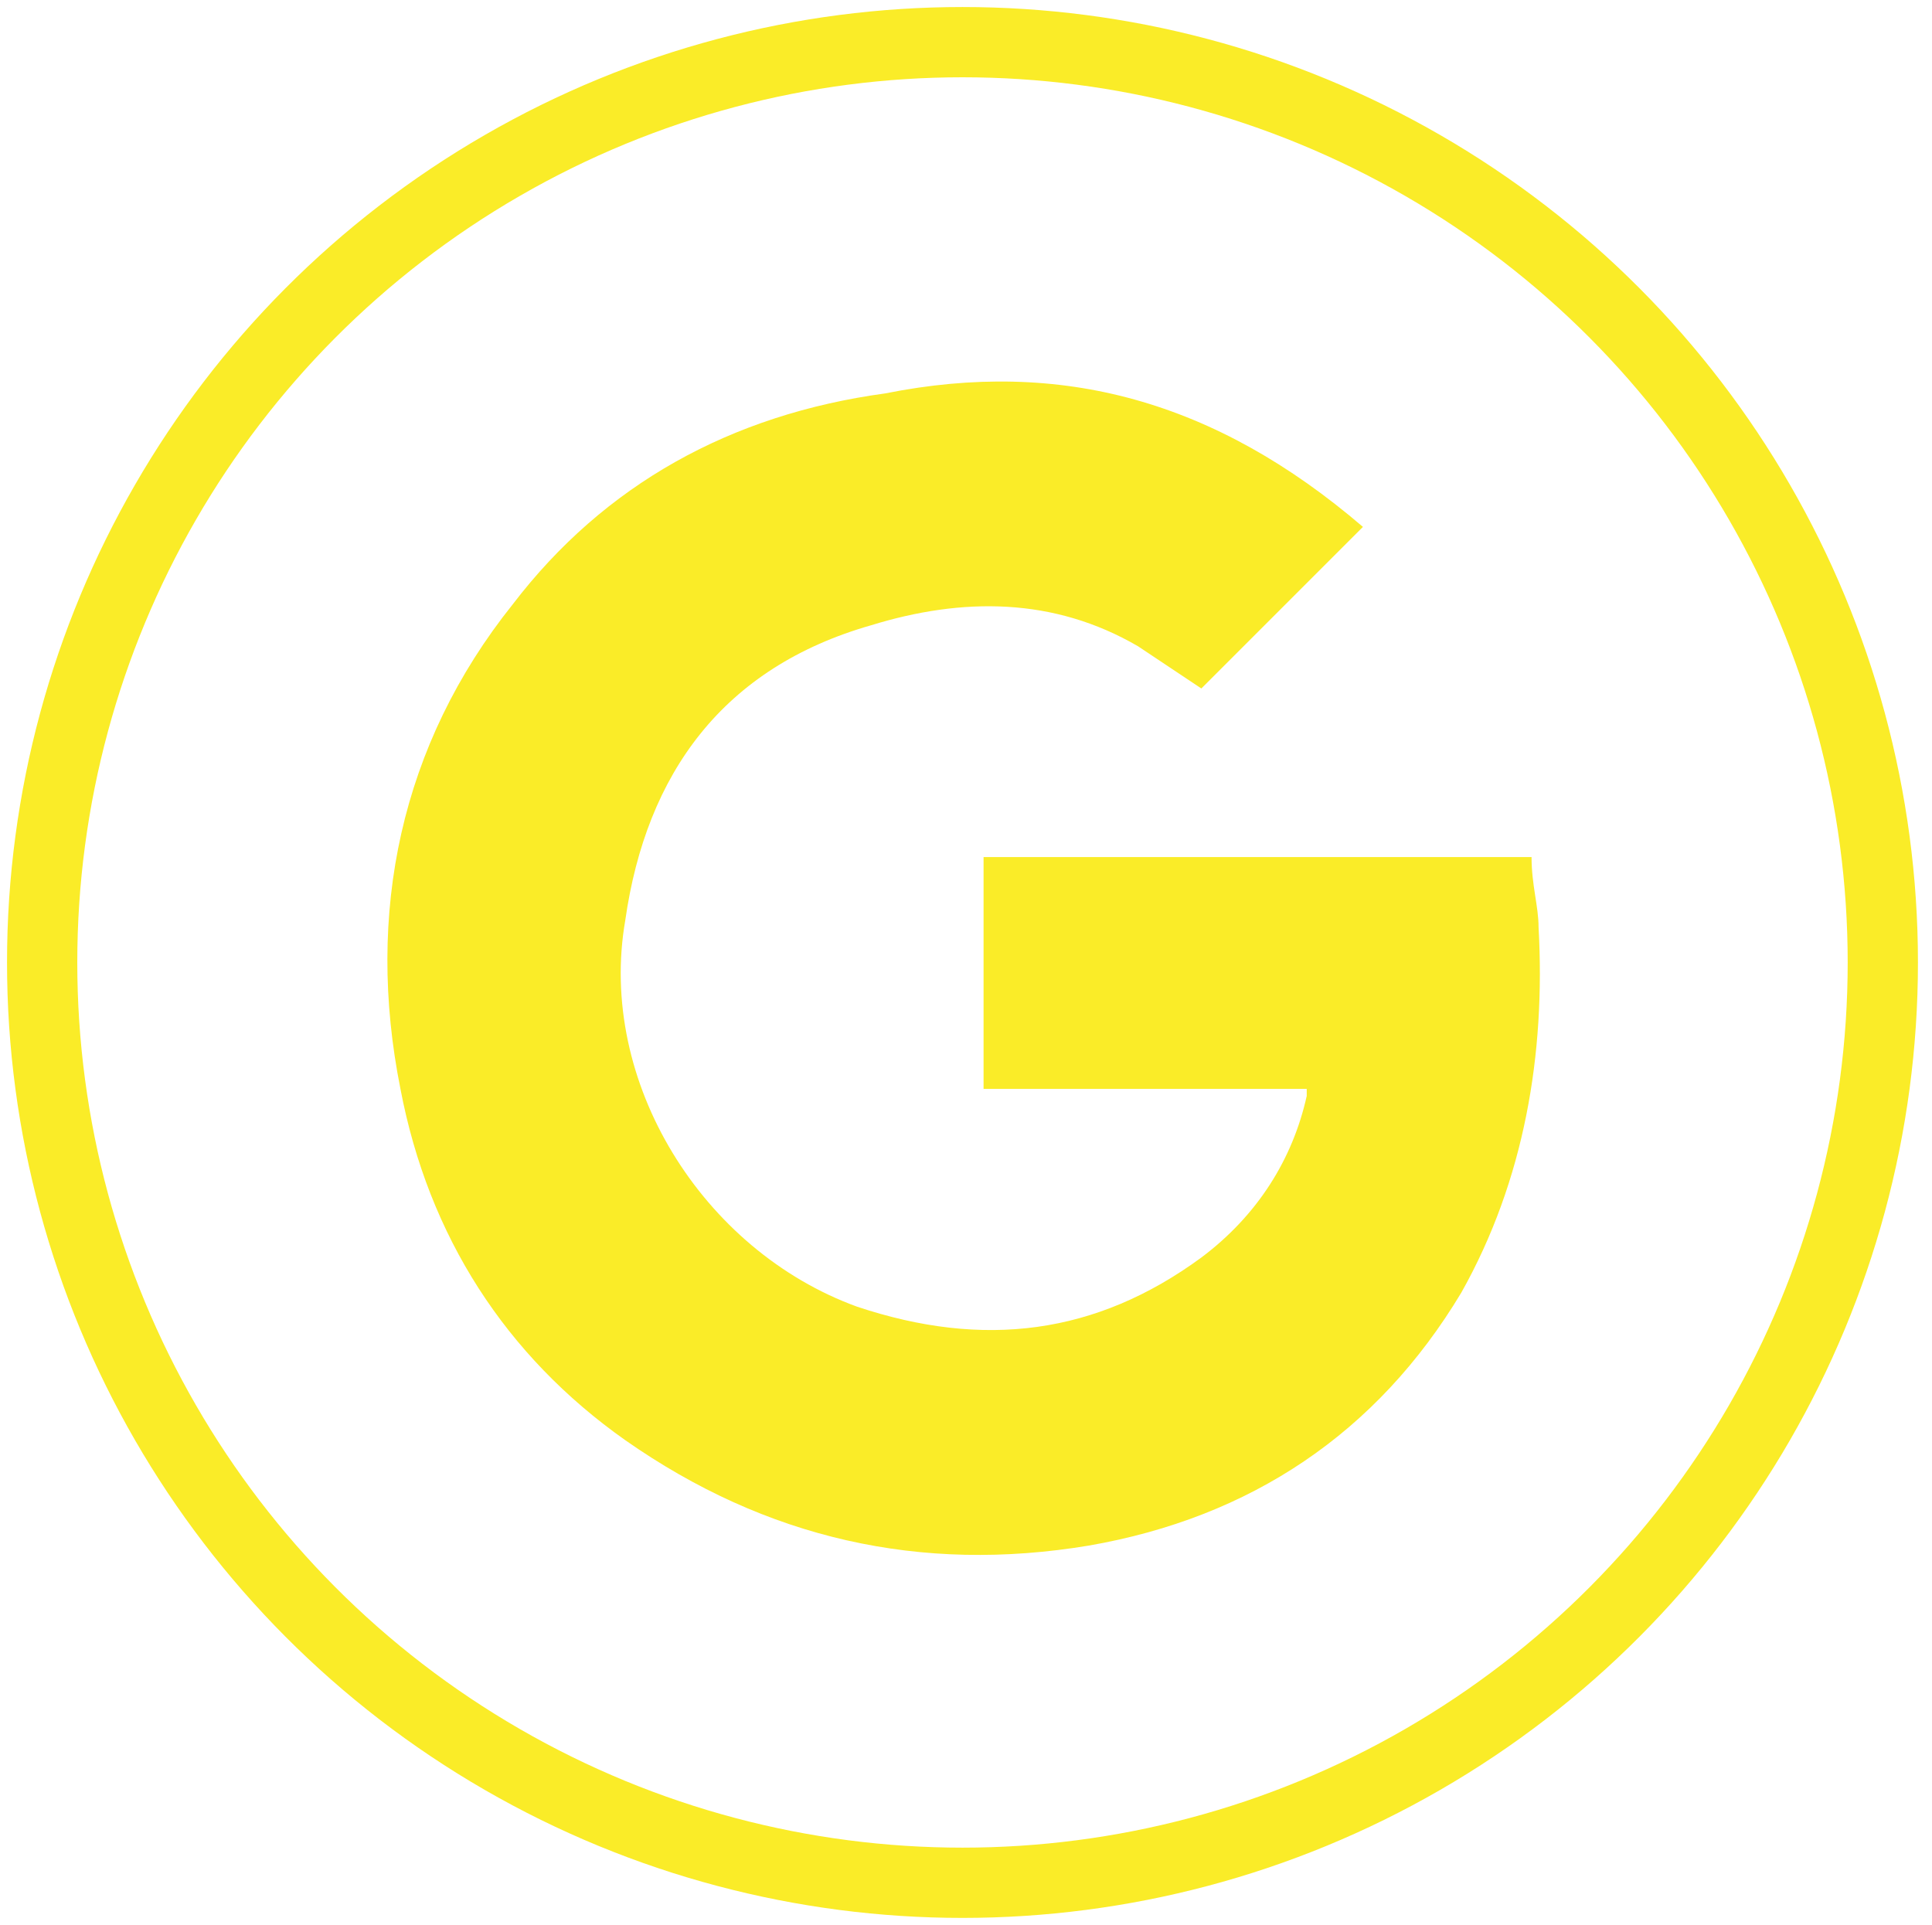
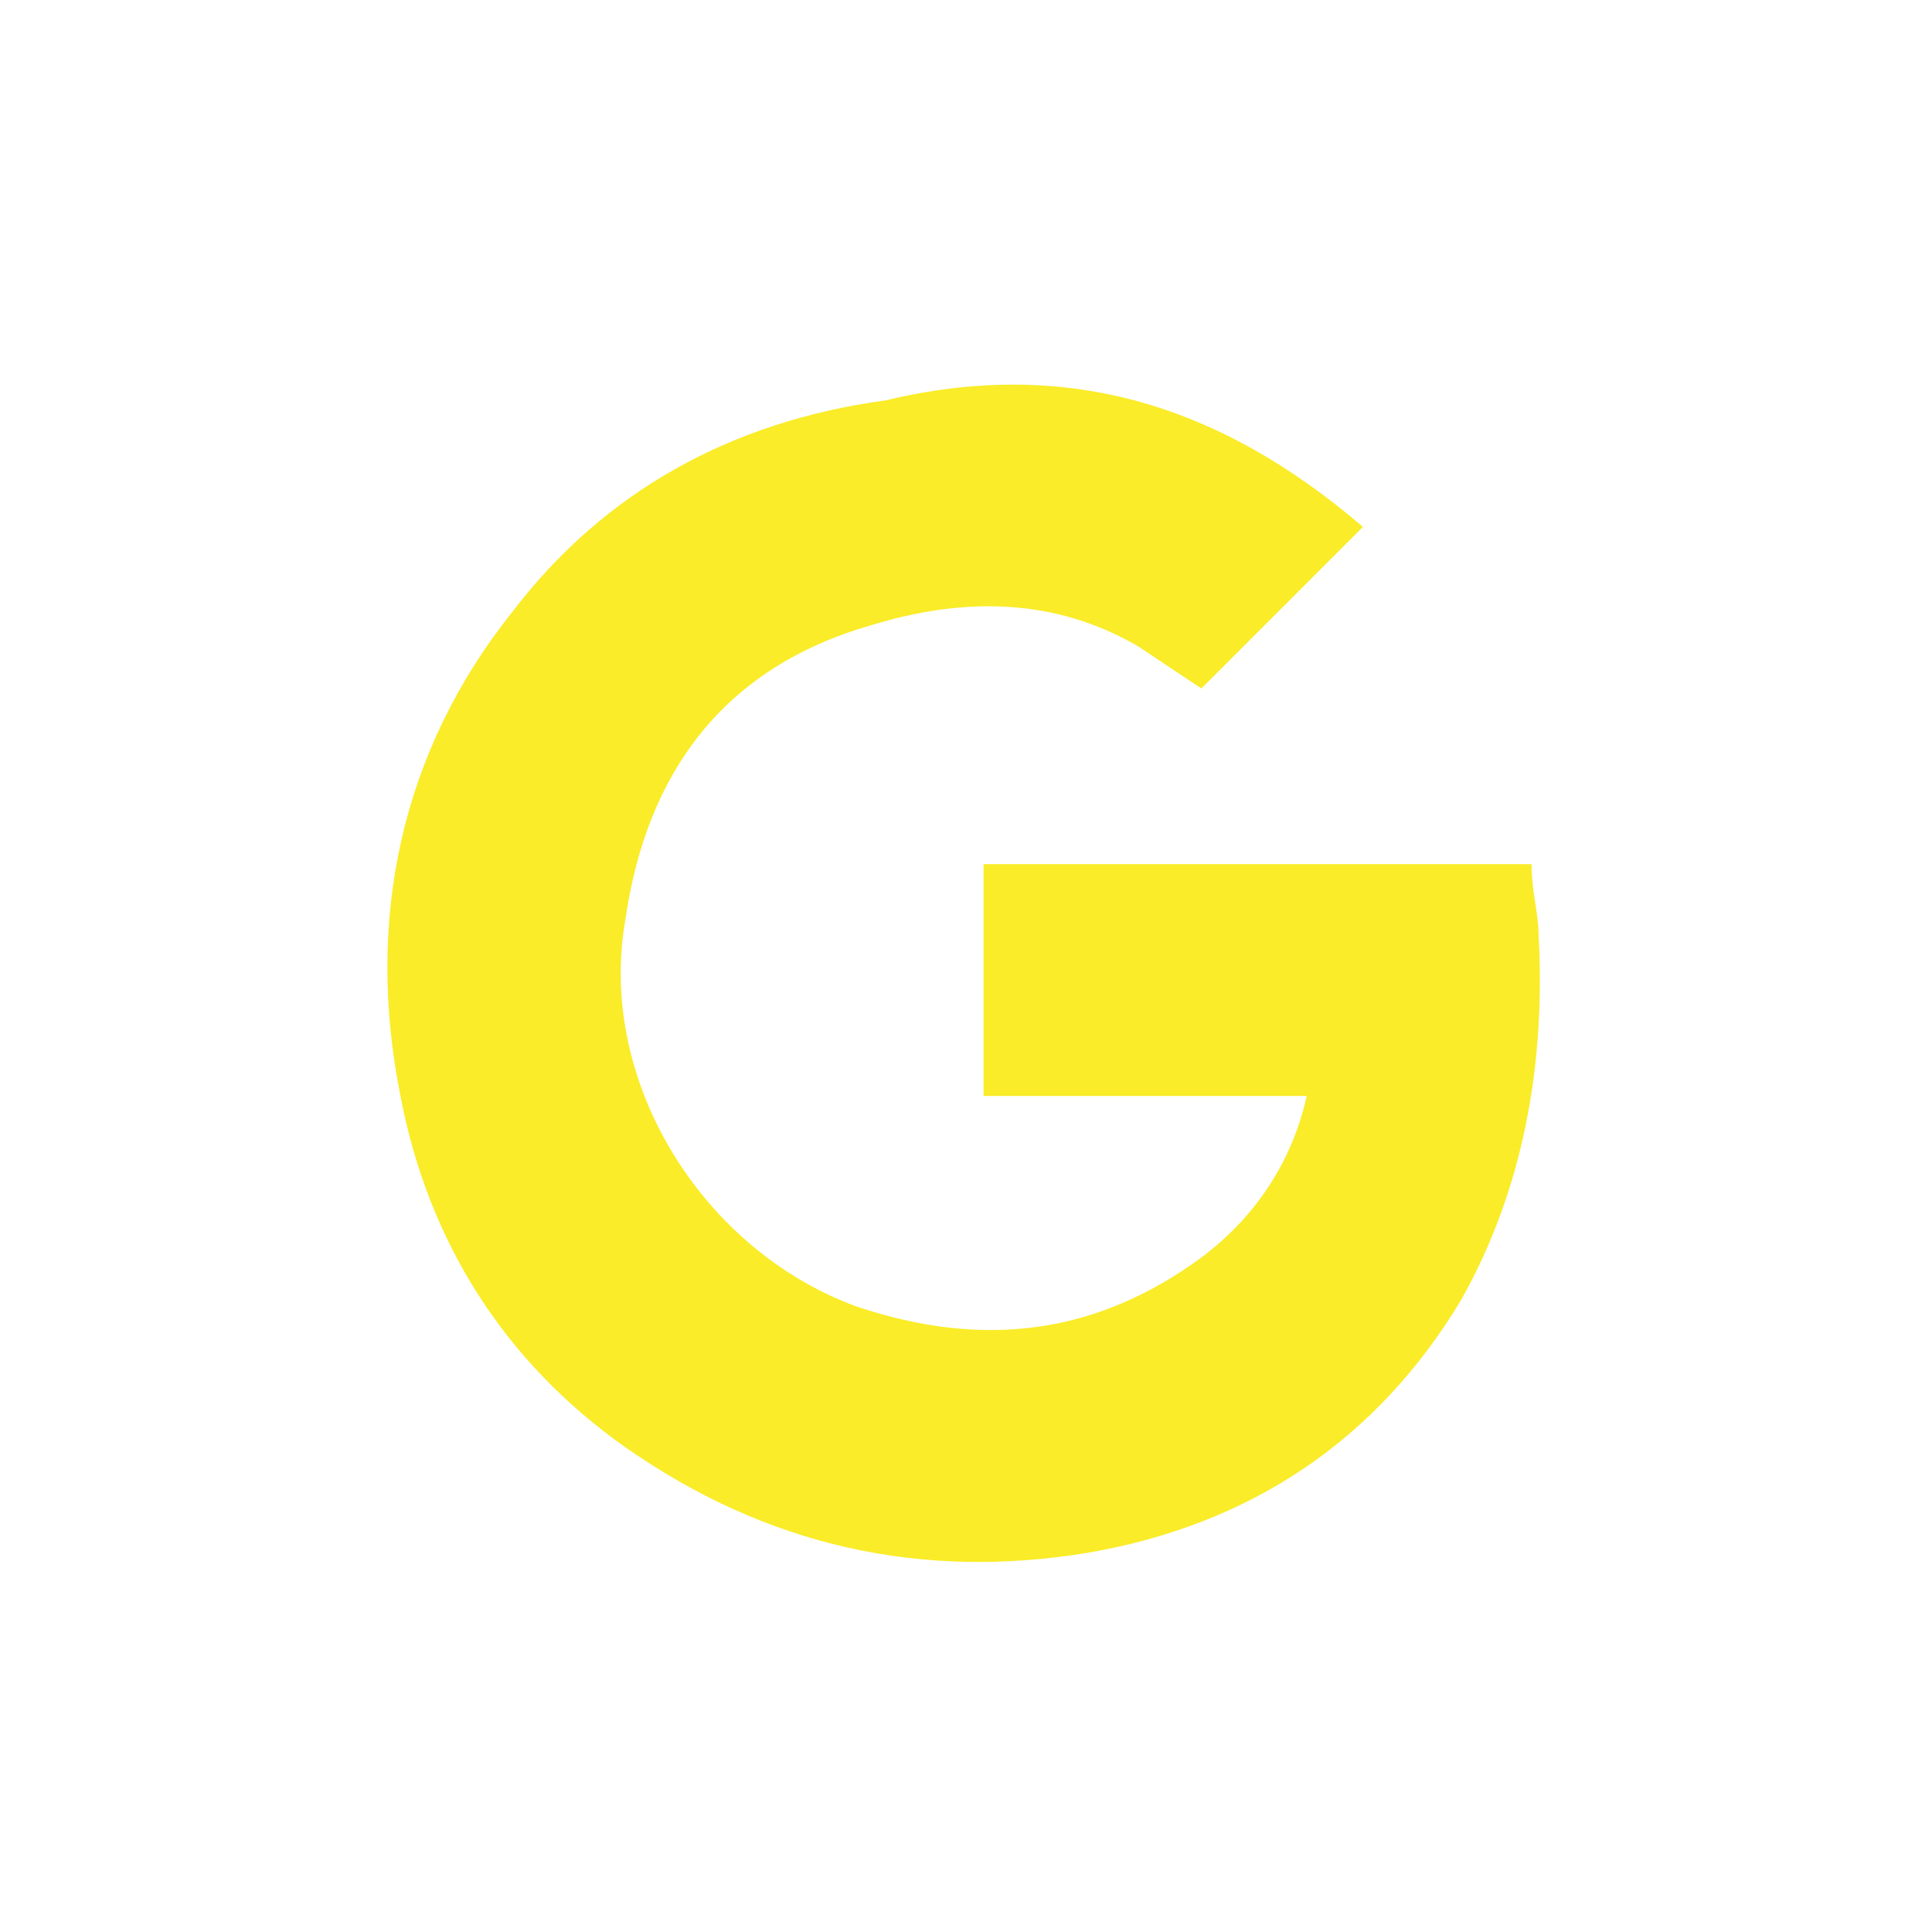
<svg xmlns="http://www.w3.org/2000/svg" version="1.1" id="Layer_1" x="0px" y="0px" viewBox="0 0 27.5 27.4" style="enable-background:new 0 0 27.5 27.4;" xml:space="preserve">
  <style type="text/css">
	.st0{fill:none;stroke:#FAEC28;stroke-miterlimit:10;}
	.st1{fill:#FAEC28;}
</style>
  <g>
-     <circle class="st0" cx="13.7" cy="13.7" r="13.1" />
    <g>
-       <path class="st1" d="M19.4,7.5c-0.8,0.8-1.5,1.5-2.3,2.3c-0.3-0.2-0.6-0.4-0.9-0.6c-1.2-0.7-2.5-0.7-3.8-0.3    c-2.1,0.6-3.2,2.1-3.5,4.2c-0.4,2.3,1.1,4.7,3.3,5.5c1.8,0.6,3.4,0.4,4.9-0.7c0.8-0.6,1.3-1.4,1.5-2.3c0,0,0-0.1,0-0.1    c-1.5,0-3.1,0-4.6,0c0-1.1,0-2.2,0-3.3c2.6,0,5.2,0,7.8,0c0,0.4,0.1,0.7,0.1,1c0.1,1.8-0.2,3.6-1.1,5.2c-1.2,2-3,3.2-5.3,3.6    c-2.4,0.4-4.6-0.1-6.6-1.5c-1.7-1.2-2.8-2.9-3.2-5c-0.5-2.5,0-4.9,1.6-6.9c1.3-1.7,3.1-2.7,5.3-3C15.1,5.1,17.3,5.7,19.4,7.5    C19.3,7.4,19.3,7.4,19.4,7.5z" />
+       <path class="st1" d="M19.4,7.5c-0.8,0.8-1.5,1.5-2.3,2.3c-0.3-0.2-0.6-0.4-0.9-0.6c-1.2-0.7-2.5-0.7-3.8-0.3    c-2.1,0.6-3.2,2.1-3.5,4.2c-0.4,2.3,1.1,4.7,3.3,5.5c1.8,0.6,3.4,0.4,4.9-0.7c0.8-0.6,1.3-1.4,1.5-2.3c-1.5,0-3.1,0-4.6,0c0-1.1,0-2.2,0-3.3c2.6,0,5.2,0,7.8,0c0,0.4,0.1,0.7,0.1,1c0.1,1.8-0.2,3.6-1.1,5.2c-1.2,2-3,3.2-5.3,3.6    c-2.4,0.4-4.6-0.1-6.6-1.5c-1.7-1.2-2.8-2.9-3.2-5c-0.5-2.5,0-4.9,1.6-6.9c1.3-1.7,3.1-2.7,5.3-3C15.1,5.1,17.3,5.7,19.4,7.5    C19.3,7.4,19.3,7.4,19.4,7.5z" />
    </g>
  </g>
</svg>